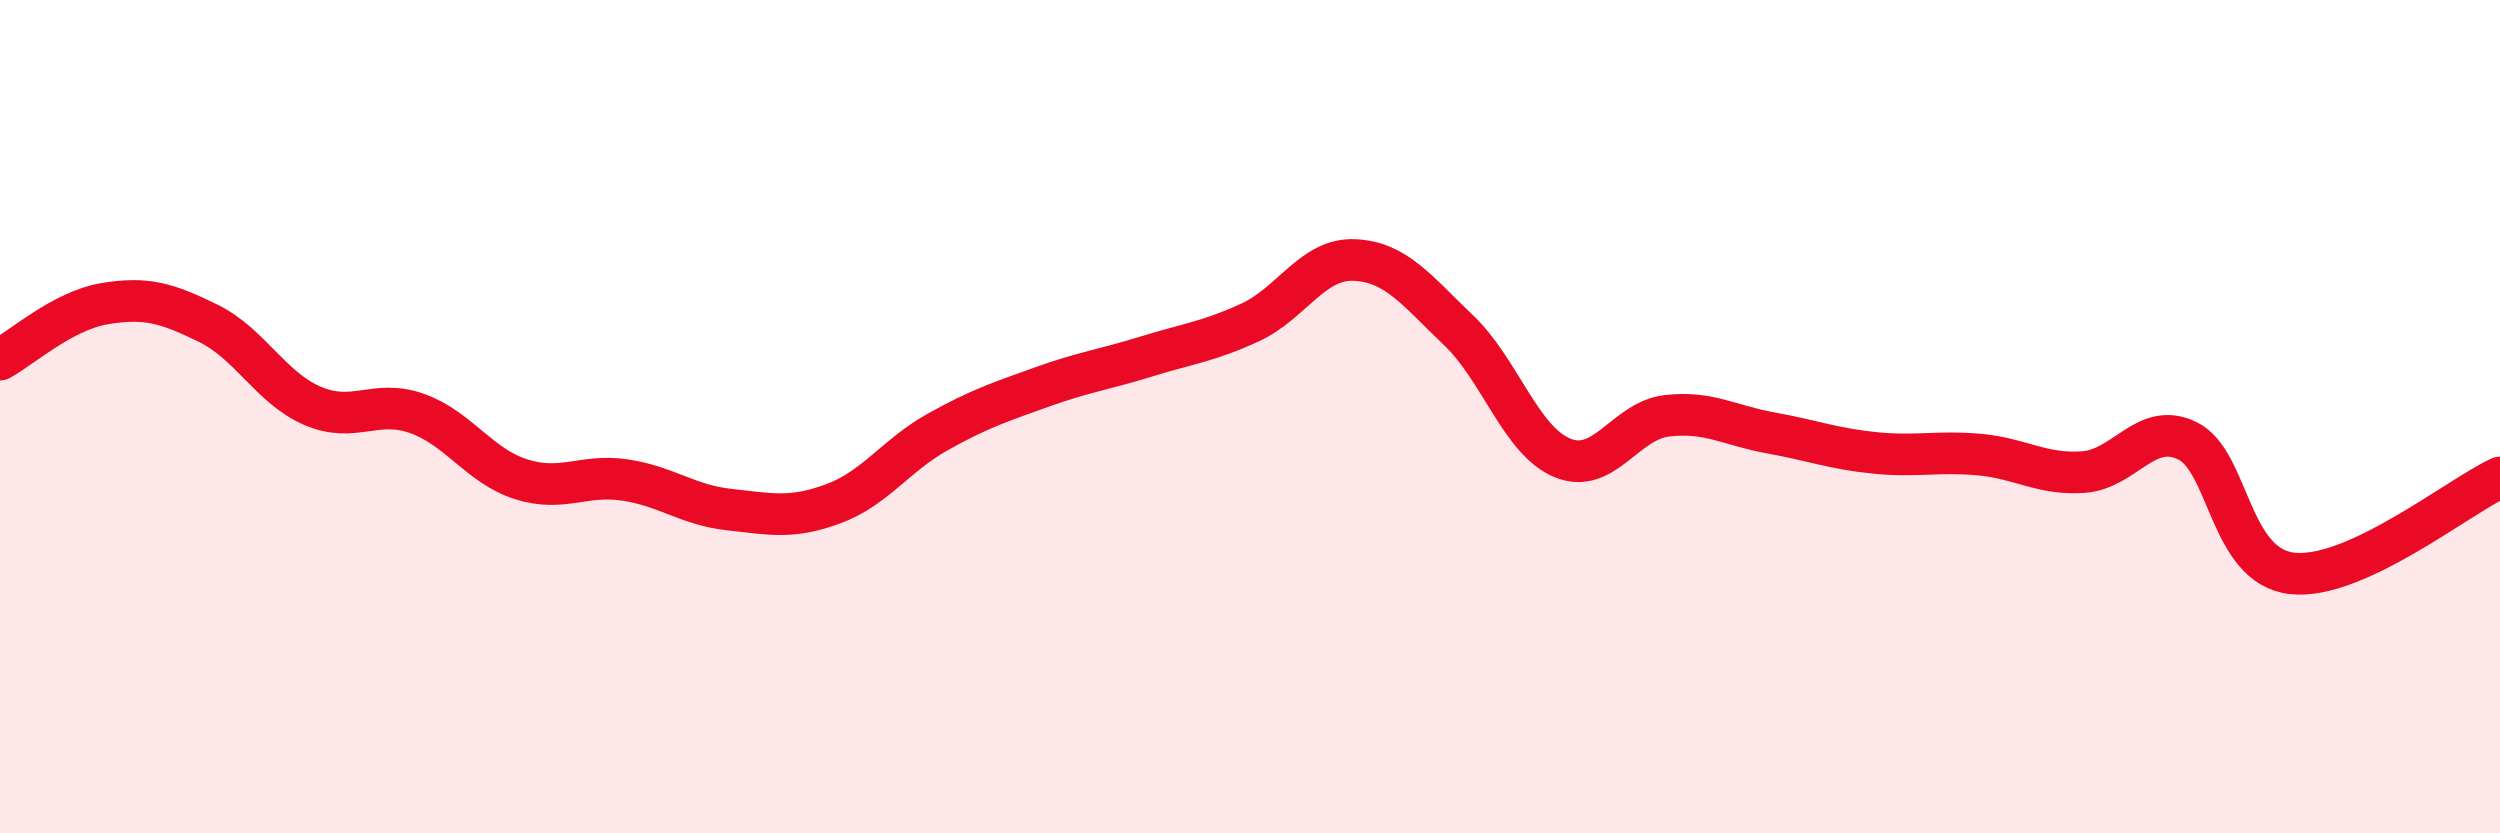
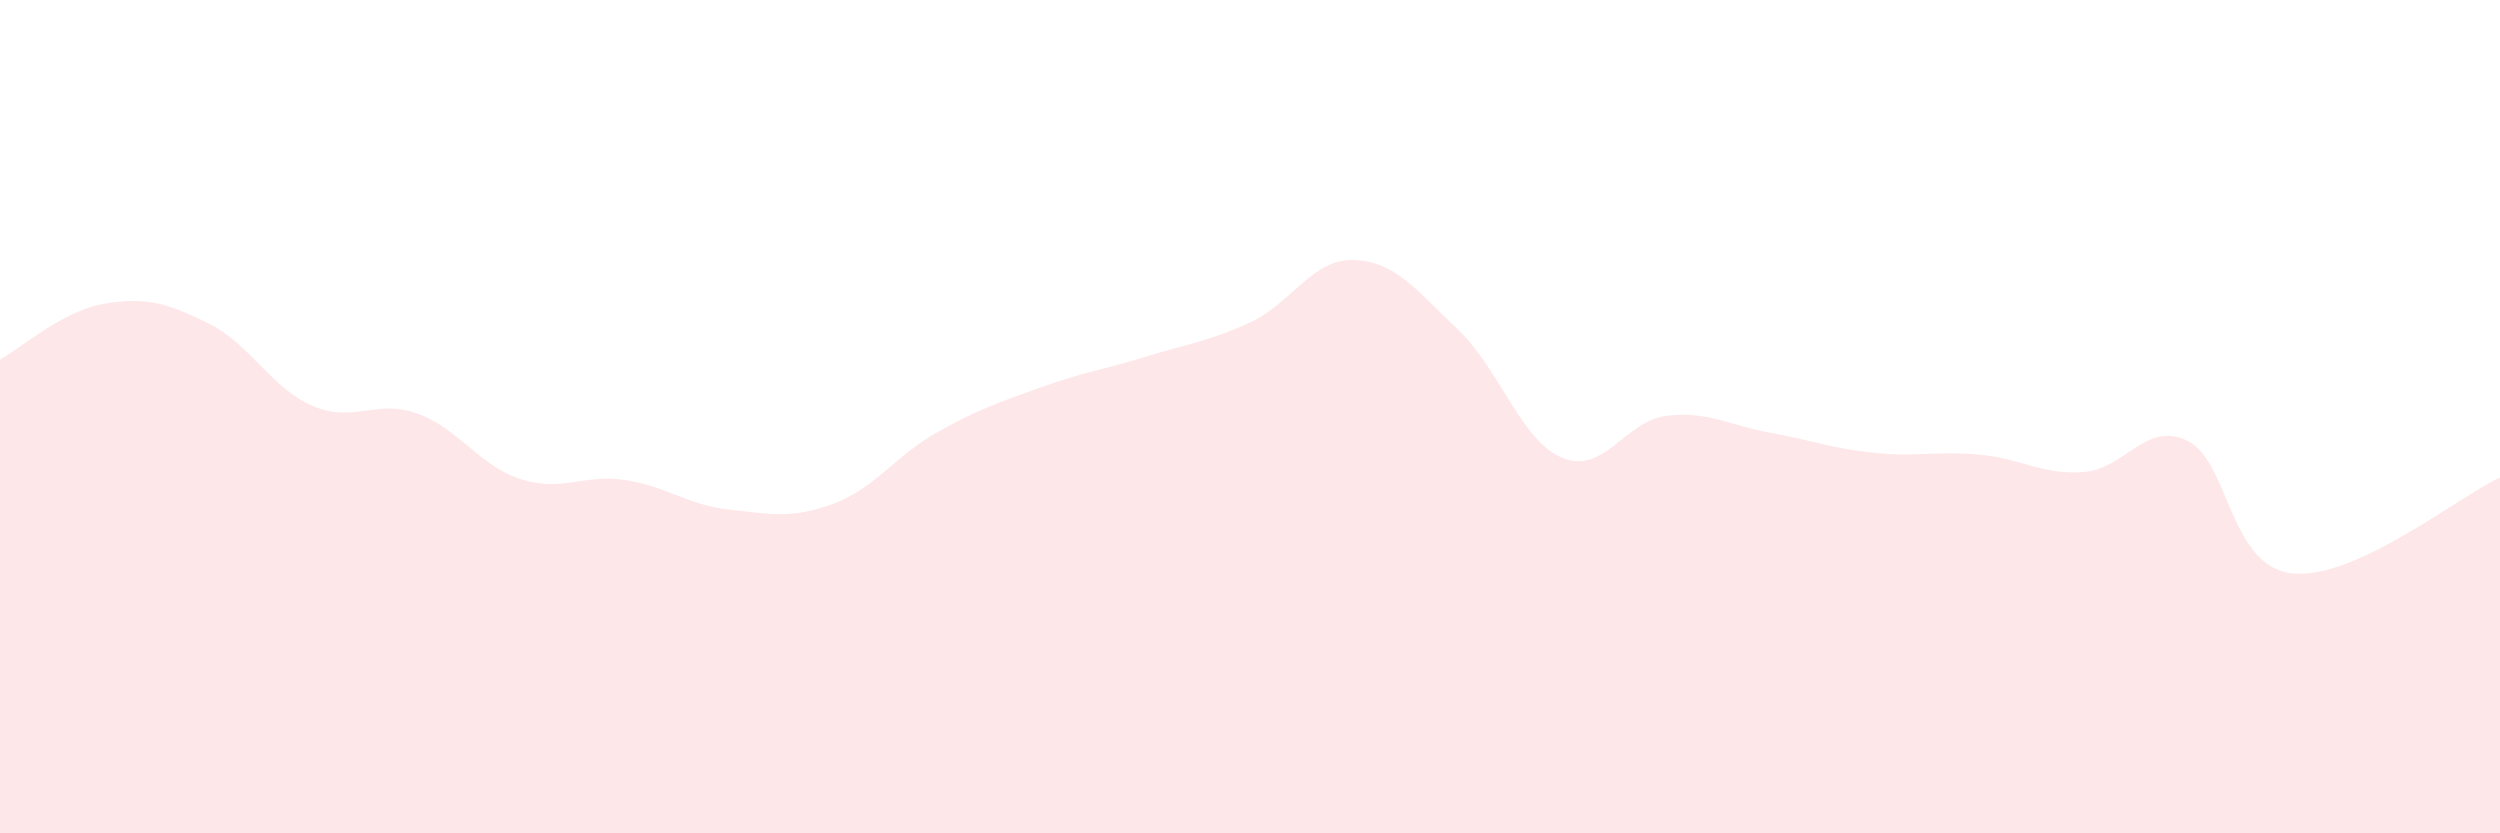
<svg xmlns="http://www.w3.org/2000/svg" width="60" height="20" viewBox="0 0 60 20">
  <path d="M 0,8.63 C 0.5,8.36 1.5,7.46 2.5,7.29 C 3.5,7.12 4,7.27 5,7.76 C 6,8.25 6.5,9.31 7.5,9.74 C 8.5,10.17 9,9.57 10,9.92 C 11,10.27 11.5,11.18 12.5,11.5 C 13.5,11.82 14,11.37 15,11.52 C 16,11.67 16.5,12.12 17.5,12.23 C 18.5,12.34 19,12.46 20,12.09 C 21,11.72 21.5,10.93 22.5,10.37 C 23.5,9.81 24,9.65 25,9.29 C 26,8.93 26.5,8.87 27.5,8.56 C 28.5,8.25 29,8.2 30,7.74 C 31,7.28 31.5,6.2 32.5,6.24 C 33.5,6.28 34,6.97 35,7.92 C 36,8.87 36.5,10.58 37.5,10.99 C 38.5,11.4 39,10.1 40,9.98 C 41,9.86 41.5,10.21 42.5,10.39 C 43.5,10.57 44,10.77 45,10.87 C 46,10.97 46.5,10.82 47.5,10.91 C 48.5,11 49,11.4 50,11.33 C 51,11.26 51.5,10.09 52.5,10.58 C 53.5,11.07 53.5,13.58 55,13.76 C 56.5,13.94 59,11.92 60,11.46L60 20L0 20Z" fill="#EB0A25" opacity="0.1" stroke-linecap="round" stroke-linejoin="round" />
-   <path d="M 0,8.63 C 0.5,8.36 1.5,7.46 2.5,7.29 C 3.5,7.12 4,7.27 5,7.76 C 6,8.25 6.5,9.31 7.5,9.74 C 8.5,10.17 9,9.57 10,9.92 C 11,10.27 11.5,11.18 12.5,11.5 C 13.5,11.82 14,11.37 15,11.52 C 16,11.67 16.5,12.12 17.5,12.23 C 18.5,12.34 19,12.46 20,12.09 C 21,11.72 21.5,10.93 22.5,10.37 C 23.5,9.81 24,9.65 25,9.29 C 26,8.93 26.5,8.87 27.5,8.56 C 28.5,8.25 29,8.2 30,7.74 C 31,7.28 31.5,6.2 32.5,6.24 C 33.5,6.28 34,6.97 35,7.92 C 36,8.87 36.5,10.58 37.5,10.99 C 38.5,11.4 39,10.1 40,9.98 C 41,9.86 41.5,10.21 42.5,10.39 C 43.5,10.57 44,10.77 45,10.87 C 46,10.97 46.5,10.82 47.5,10.91 C 48.5,11 49,11.4 50,11.33 C 51,11.26 51.5,10.09 52.5,10.58 C 53.5,11.07 53.5,13.58 55,13.76 C 56.5,13.94 59,11.92 60,11.46" stroke="#EB0A25" stroke-width="1" fill="none" stroke-linecap="round" stroke-linejoin="round" />
</svg>